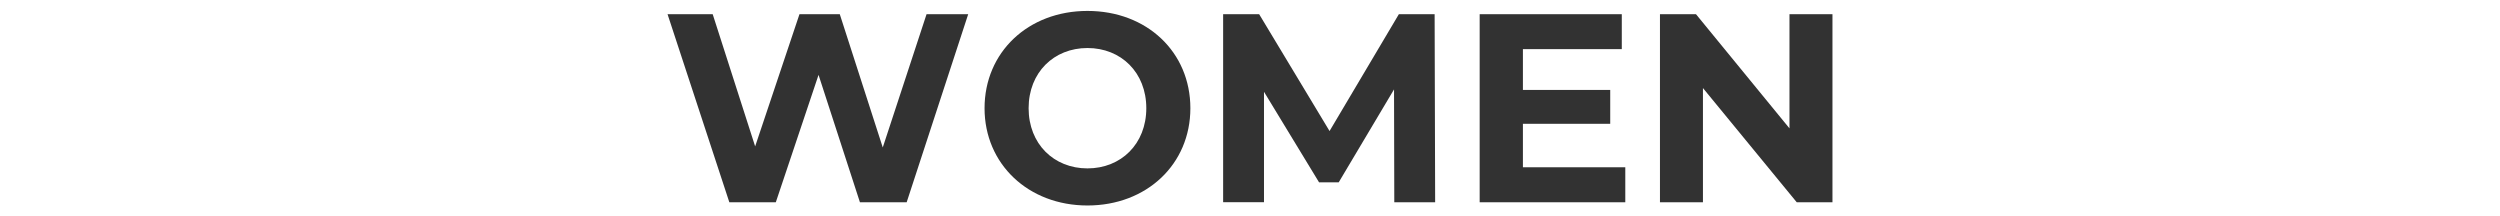
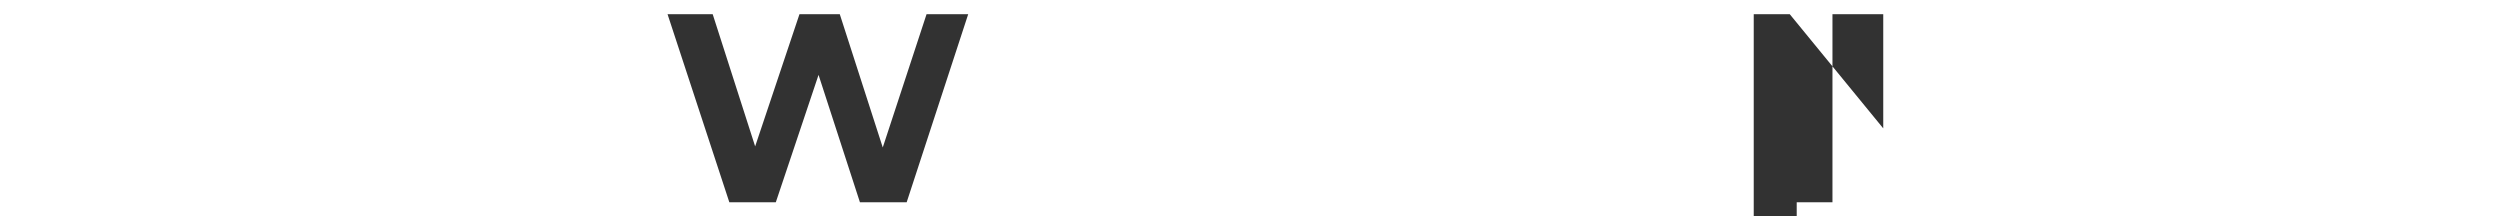
<svg xmlns="http://www.w3.org/2000/svg" id="_レイヤー_2" data-name="レイヤー 2" viewBox="0 0 670 58">
  <defs>
    <style>
      .cls-1 {
        fill: none;
      }

      .cls-1, .cls-2 {
        stroke-width: 0px;
      }

      .cls-2 {
        fill: #323232;
      }
    </style>
  </defs>
  <g id="_テキスト" data-name="テキスト">
    <g>
      <rect class="cls-1" width="670" height="58" />
      <g>
        <path class="cls-2" d="M259.48,3.8l-16.49,50.4h-12.53l-11.09-34.13-11.45,34.13h-12.46L178.9,3.8h12.1l11.38,35.43,11.88-35.43h10.8l11.52,35.72,11.74-35.72h11.16Z" />
-         <path class="cls-2" d="M263.86,29c0-14.98,11.66-26.07,27.58-26.07s27.58,11.02,27.58,26.07-11.74,26.07-27.58,26.07-27.58-11.09-27.58-26.07ZM307.21,29c0-9.58-6.77-16.13-15.77-16.13s-15.77,6.55-15.77,16.13,6.77,16.13,15.77,16.13,15.77-6.55,15.77-16.13Z" />
-         <path class="cls-2" d="M373.67,54.2l-.07-30.24-14.83,24.91h-5.26l-14.76-24.27v29.59h-10.95V3.8h9.65l18.87,31.32,18.58-31.32h9.58l.14,50.4h-10.94Z" />
-         <path class="cls-2" d="M435.58,44.84v9.36h-39.03V3.8h38.09v9.36h-26.5v10.94h23.4v9.07h-23.4v11.66h27.43Z" />
-         <path class="cls-2" d="M491.1,3.8v50.4h-9.58l-25.13-30.6v30.6h-11.52V3.8h9.65l25.06,30.6V3.8h11.52Z" />
+         <path class="cls-2" d="M491.1,3.8v50.4h-9.58v30.6h-11.52V3.8h9.65l25.06,30.6V3.8h11.52Z" />
      </g>
    </g>
  </g>
</svg>